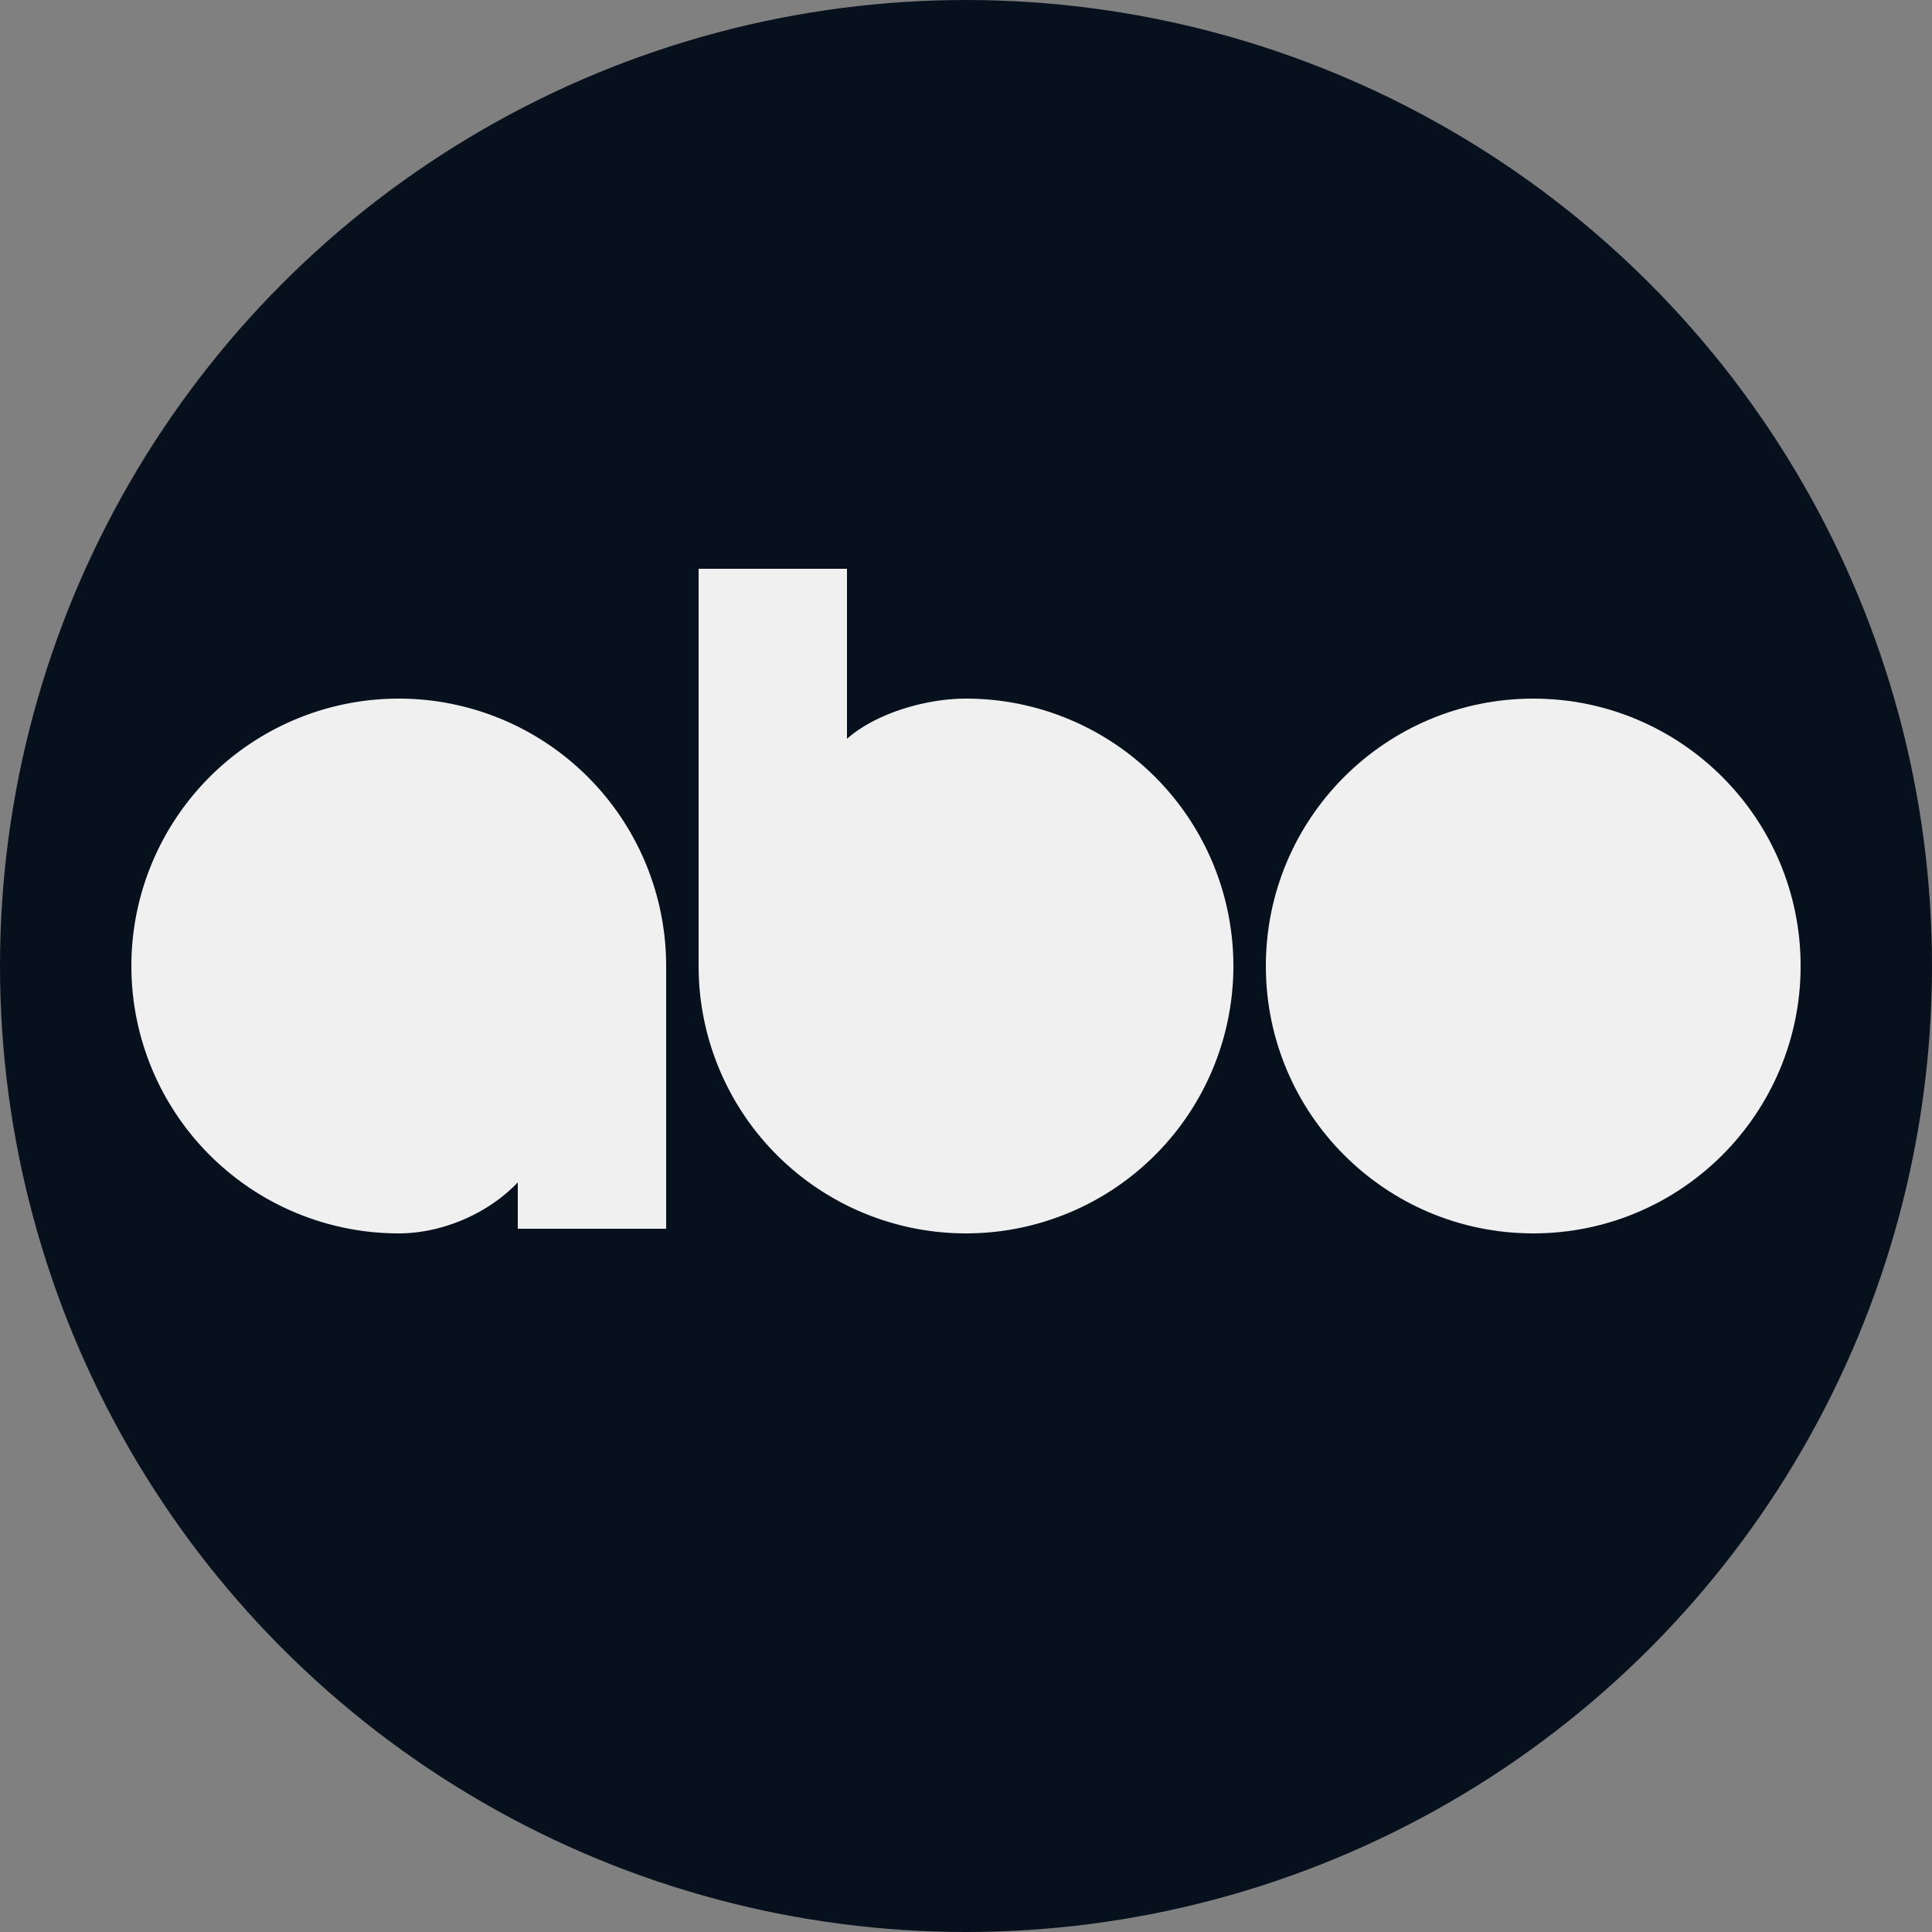
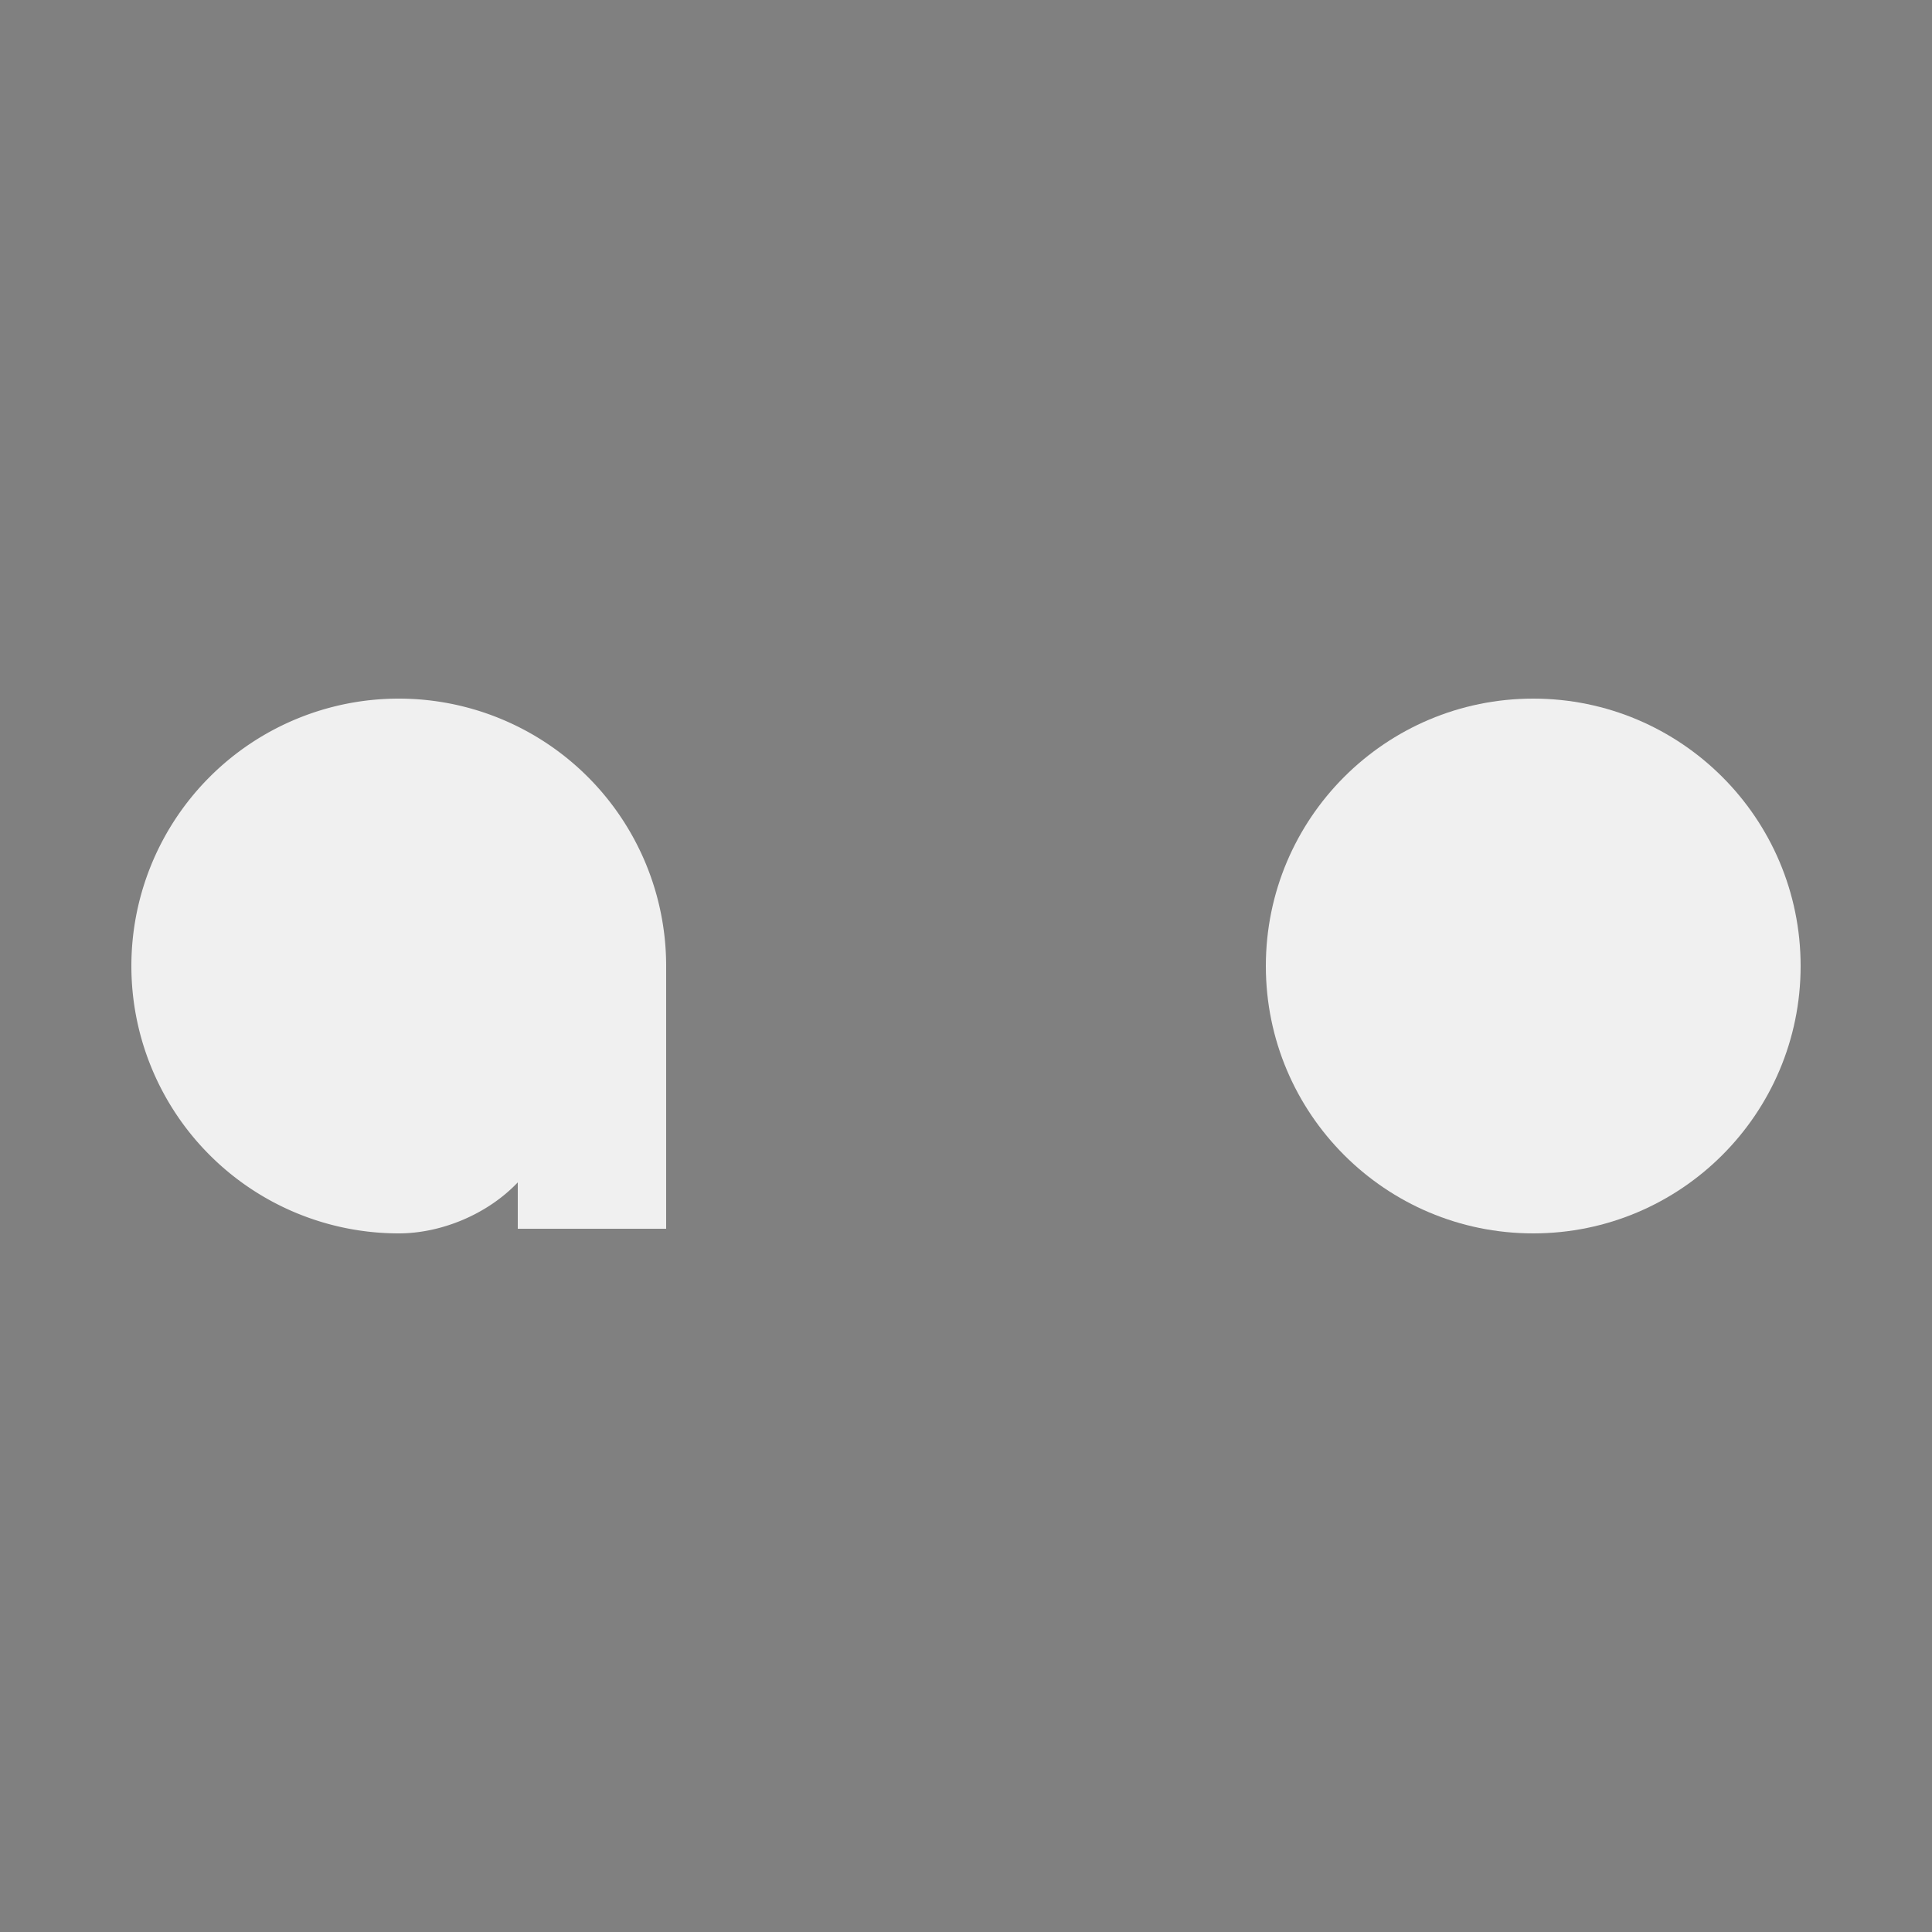
<svg xmlns="http://www.w3.org/2000/svg" width="250" height="250" viewBox="0 0 1250 1250">
  <rect x="0" y="0" width="1250" height="1250" fill="#808080" stroke="none" />
-   <circle cx="625" cy="625" r="625" fill="#07111E" />
  <mask id="cutouts">
    <rect width="1250" height="1250" fill="white" />
    <circle cx="258" cy="625" r="77" />
    <circle cx="625" cy="625" r="77" />
    <circle cx="992" cy="625" r="77" />
-     <rect x="992" y="603" width="258" height="44" />
  </mask>
  <g fill="#F0F0F0" mask="url(#cutouts)">
    <path id="a" d="M431,795 V625 a173 173 0 1 0 -173,173 c27,0 57,-12 77,-33 V795Z" />
-     <path id="b" d="M452,368 V625 a173 173 0 1 0 173,-173 c-27,0 -59,10 -77,26 V368Z" />
    <circle id="c" cx="992" cy="625" r="173" />
  </g>
</svg>